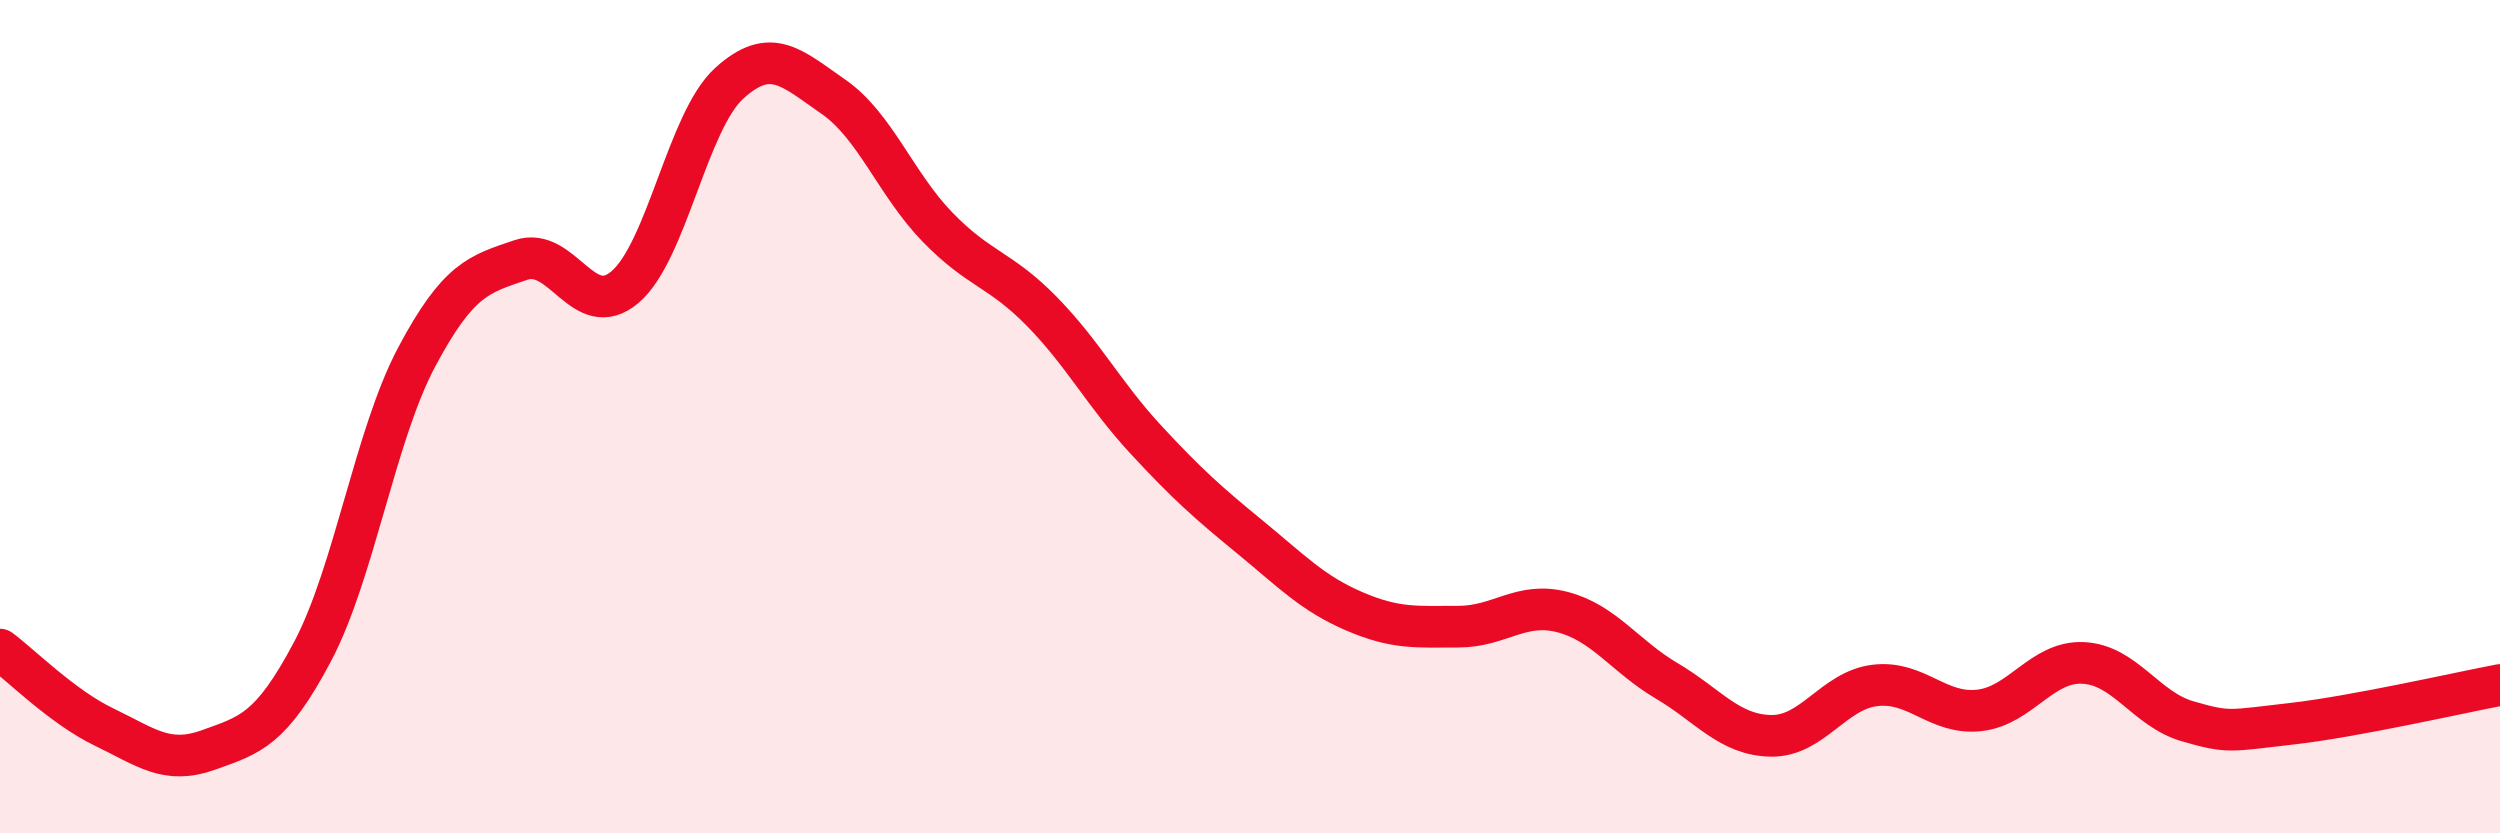
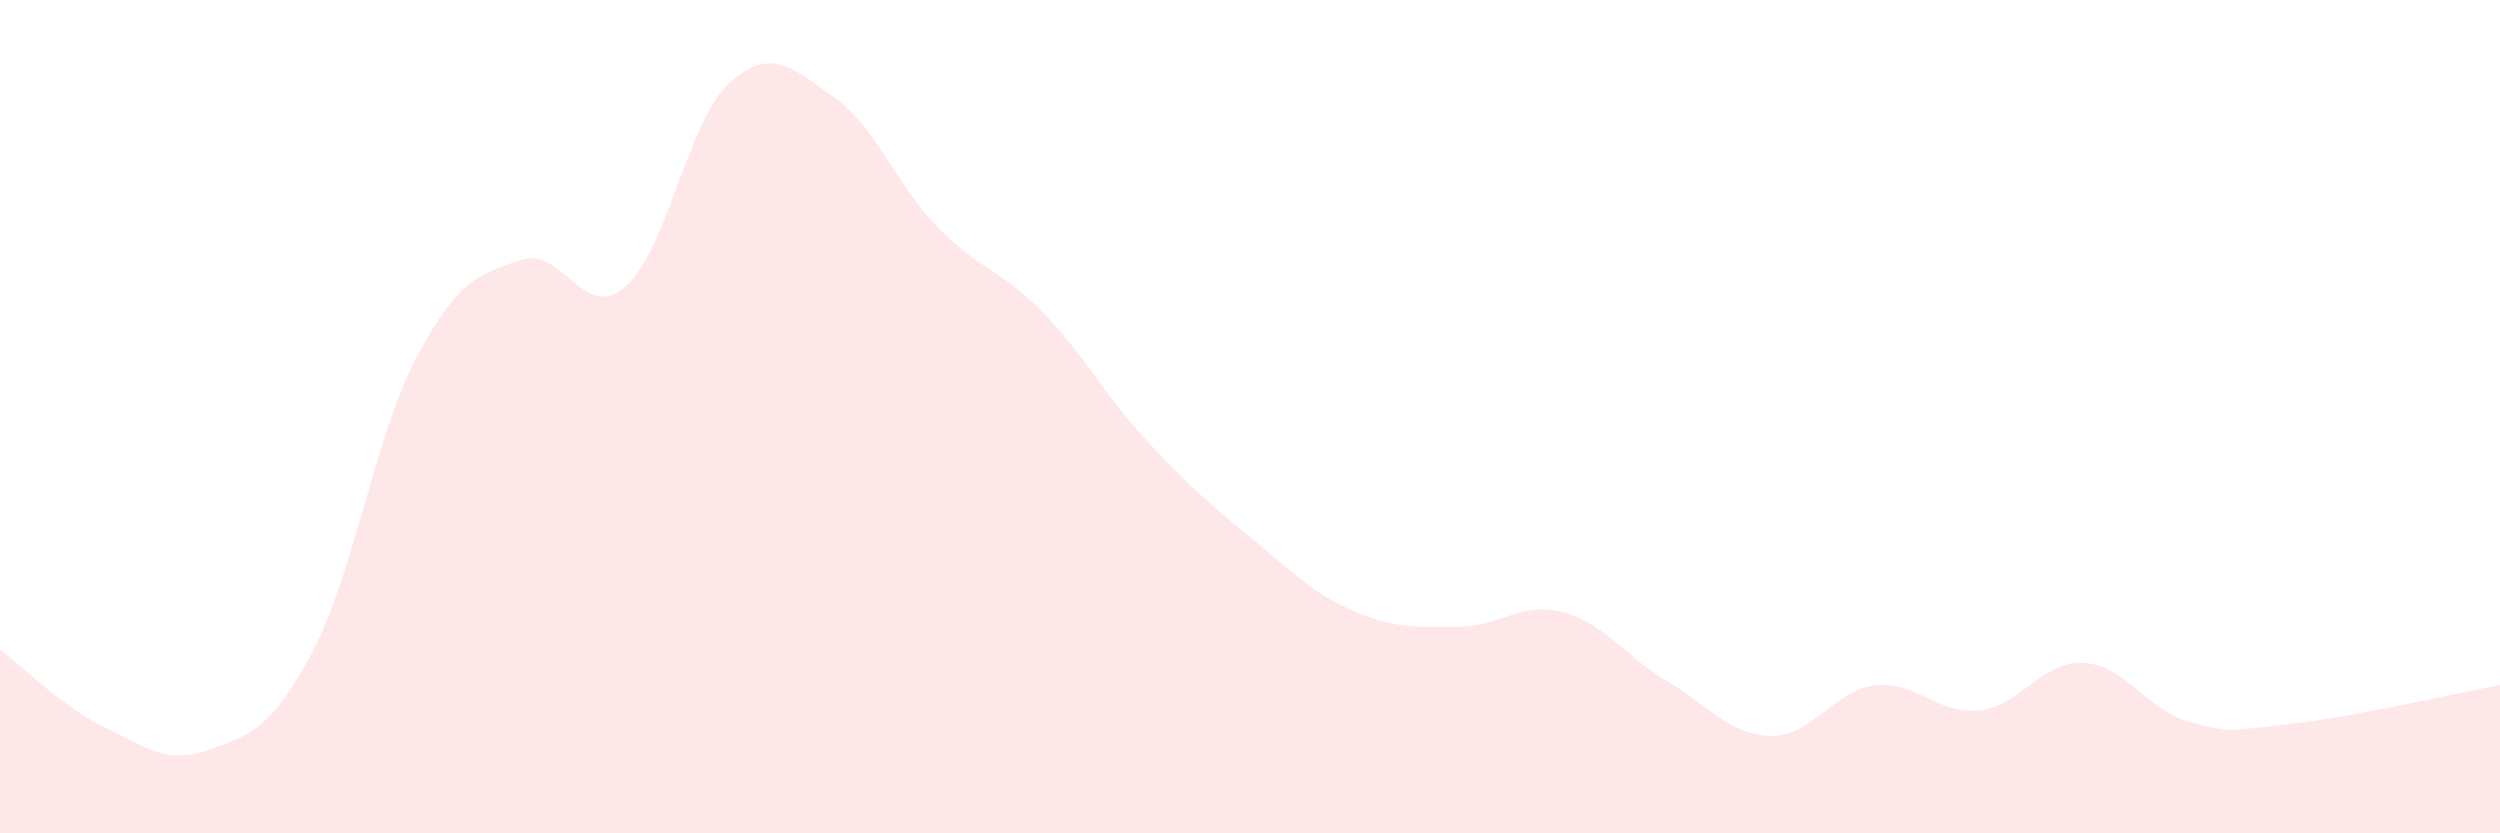
<svg xmlns="http://www.w3.org/2000/svg" width="60" height="20" viewBox="0 0 60 20">
  <path d="M 0,15.59 C 0.5,15.96 1.5,16.97 2.5,17.45 C 3.5,17.93 4,18.36 5,18 C 6,17.64 6.5,17.53 7.5,15.64 C 8.5,13.75 9,10.45 10,8.57 C 11,6.69 11.5,6.58 12.5,6.24 C 13.5,5.9 14,7.74 15,6.89 C 16,6.04 16.5,2.91 17.5,2 C 18.5,1.09 19,1.63 20,2.32 C 21,3.01 21.5,4.42 22.5,5.45 C 23.5,6.48 24,6.45 25,7.47 C 26,8.49 26.5,9.47 27.5,10.55 C 28.5,11.63 29,12.07 30,12.89 C 31,13.71 31.5,14.24 32.5,14.67 C 33.5,15.1 34,15.04 35,15.04 C 36,15.04 36.5,14.43 37.5,14.69 C 38.5,14.95 39,15.75 40,16.34 C 41,16.93 41.5,17.64 42.5,17.66 C 43.5,17.68 44,16.57 45,16.45 C 46,16.33 46.5,17.16 47.5,17.05 C 48.5,16.94 49,15.86 50,15.91 C 51,15.96 51.5,17.02 52.5,17.31 C 53.5,17.6 53.5,17.54 55,17.37 C 56.5,17.2 59,16.63 60,16.44L60 20L0 20Z" fill="#EB0A25" opacity="0.1" stroke-linecap="round" stroke-linejoin="round" />
-   <path d="M 0,15.59 C 0.5,15.96 1.5,16.97 2.5,17.45 C 3.5,17.93 4,18.36 5,18 C 6,17.64 6.5,17.53 7.5,15.64 C 8.5,13.75 9,10.45 10,8.57 C 11,6.69 11.5,6.58 12.5,6.24 C 13.5,5.9 14,7.74 15,6.89 C 16,6.04 16.5,2.91 17.5,2 C 18.5,1.09 19,1.63 20,2.32 C 21,3.01 21.5,4.42 22.5,5.45 C 23.5,6.48 24,6.45 25,7.47 C 26,8.49 26.5,9.47 27.5,10.55 C 28.5,11.63 29,12.07 30,12.89 C 31,13.71 31.5,14.24 32.5,14.67 C 33.5,15.1 34,15.04 35,15.04 C 36,15.04 36.5,14.43 37.5,14.69 C 38.5,14.95 39,15.75 40,16.34 C 41,16.93 41.5,17.64 42.5,17.66 C 43.5,17.68 44,16.57 45,16.45 C 46,16.33 46.5,17.16 47.5,17.05 C 48.5,16.94 49,15.86 50,15.91 C 51,15.96 51.5,17.02 52.5,17.31 C 53.5,17.6 53.5,17.54 55,17.37 C 56.5,17.2 59,16.63 60,16.44" stroke="#EB0A25" stroke-width="1" fill="none" stroke-linecap="round" stroke-linejoin="round" />
</svg>